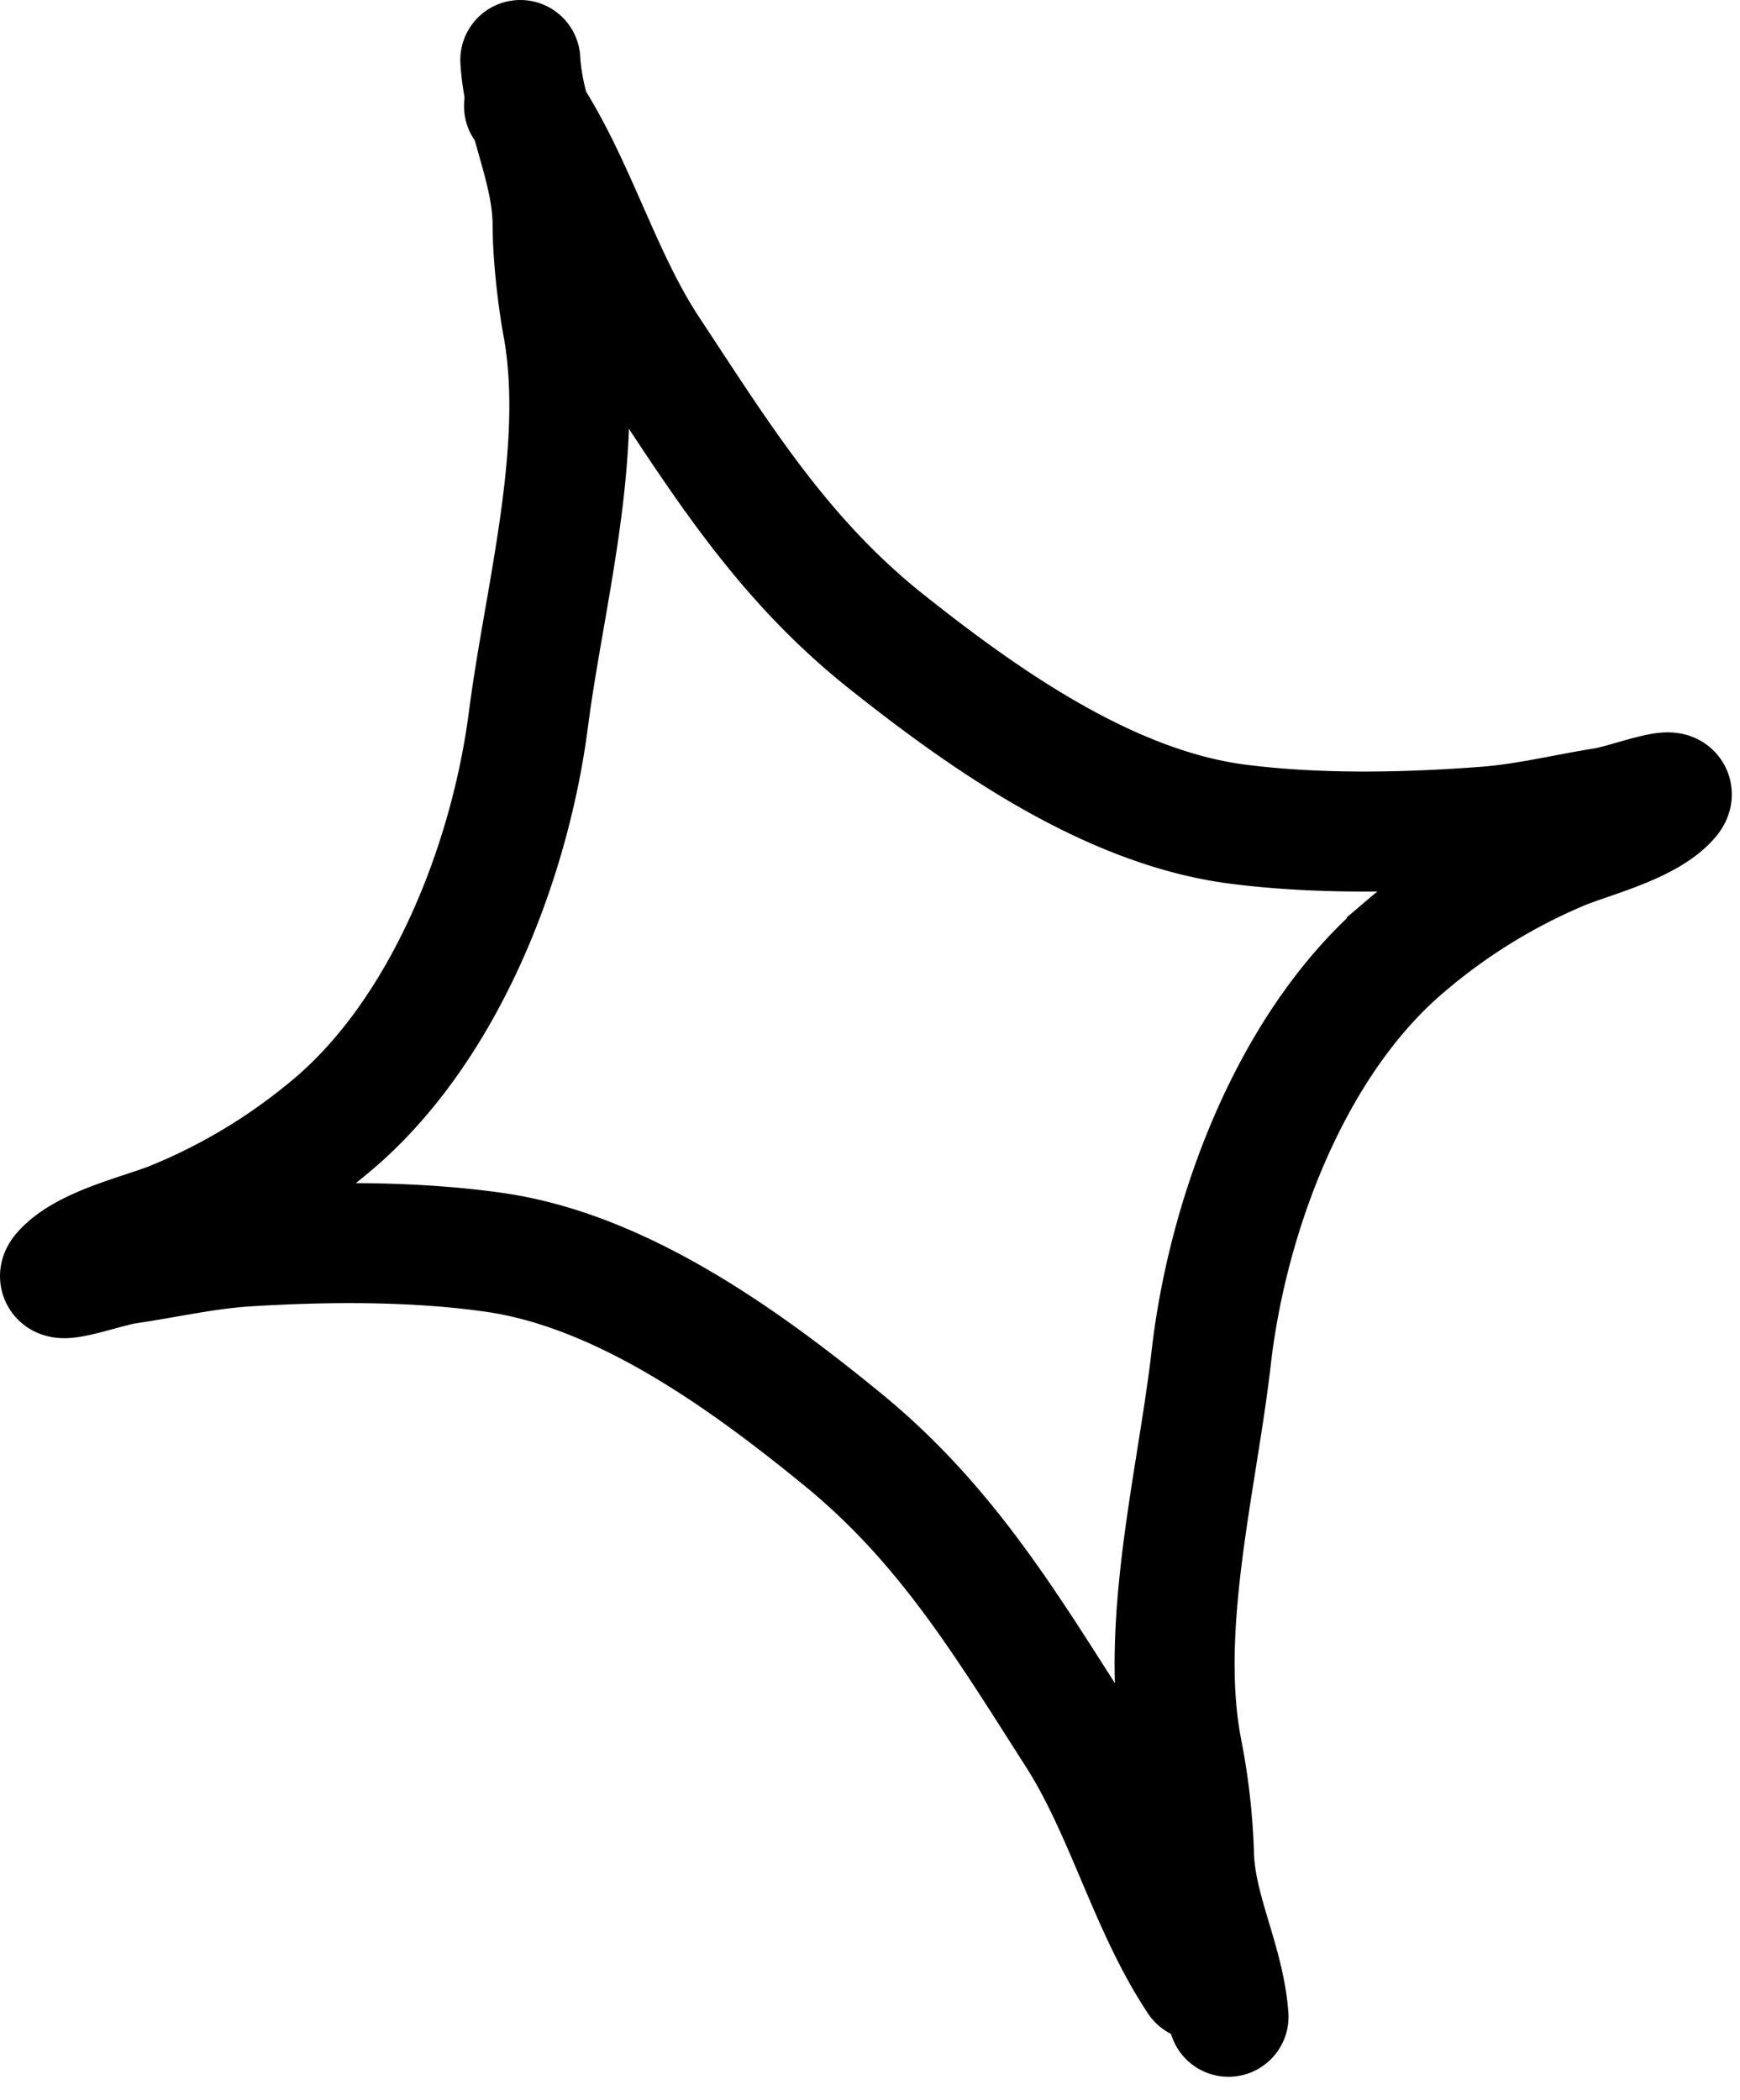
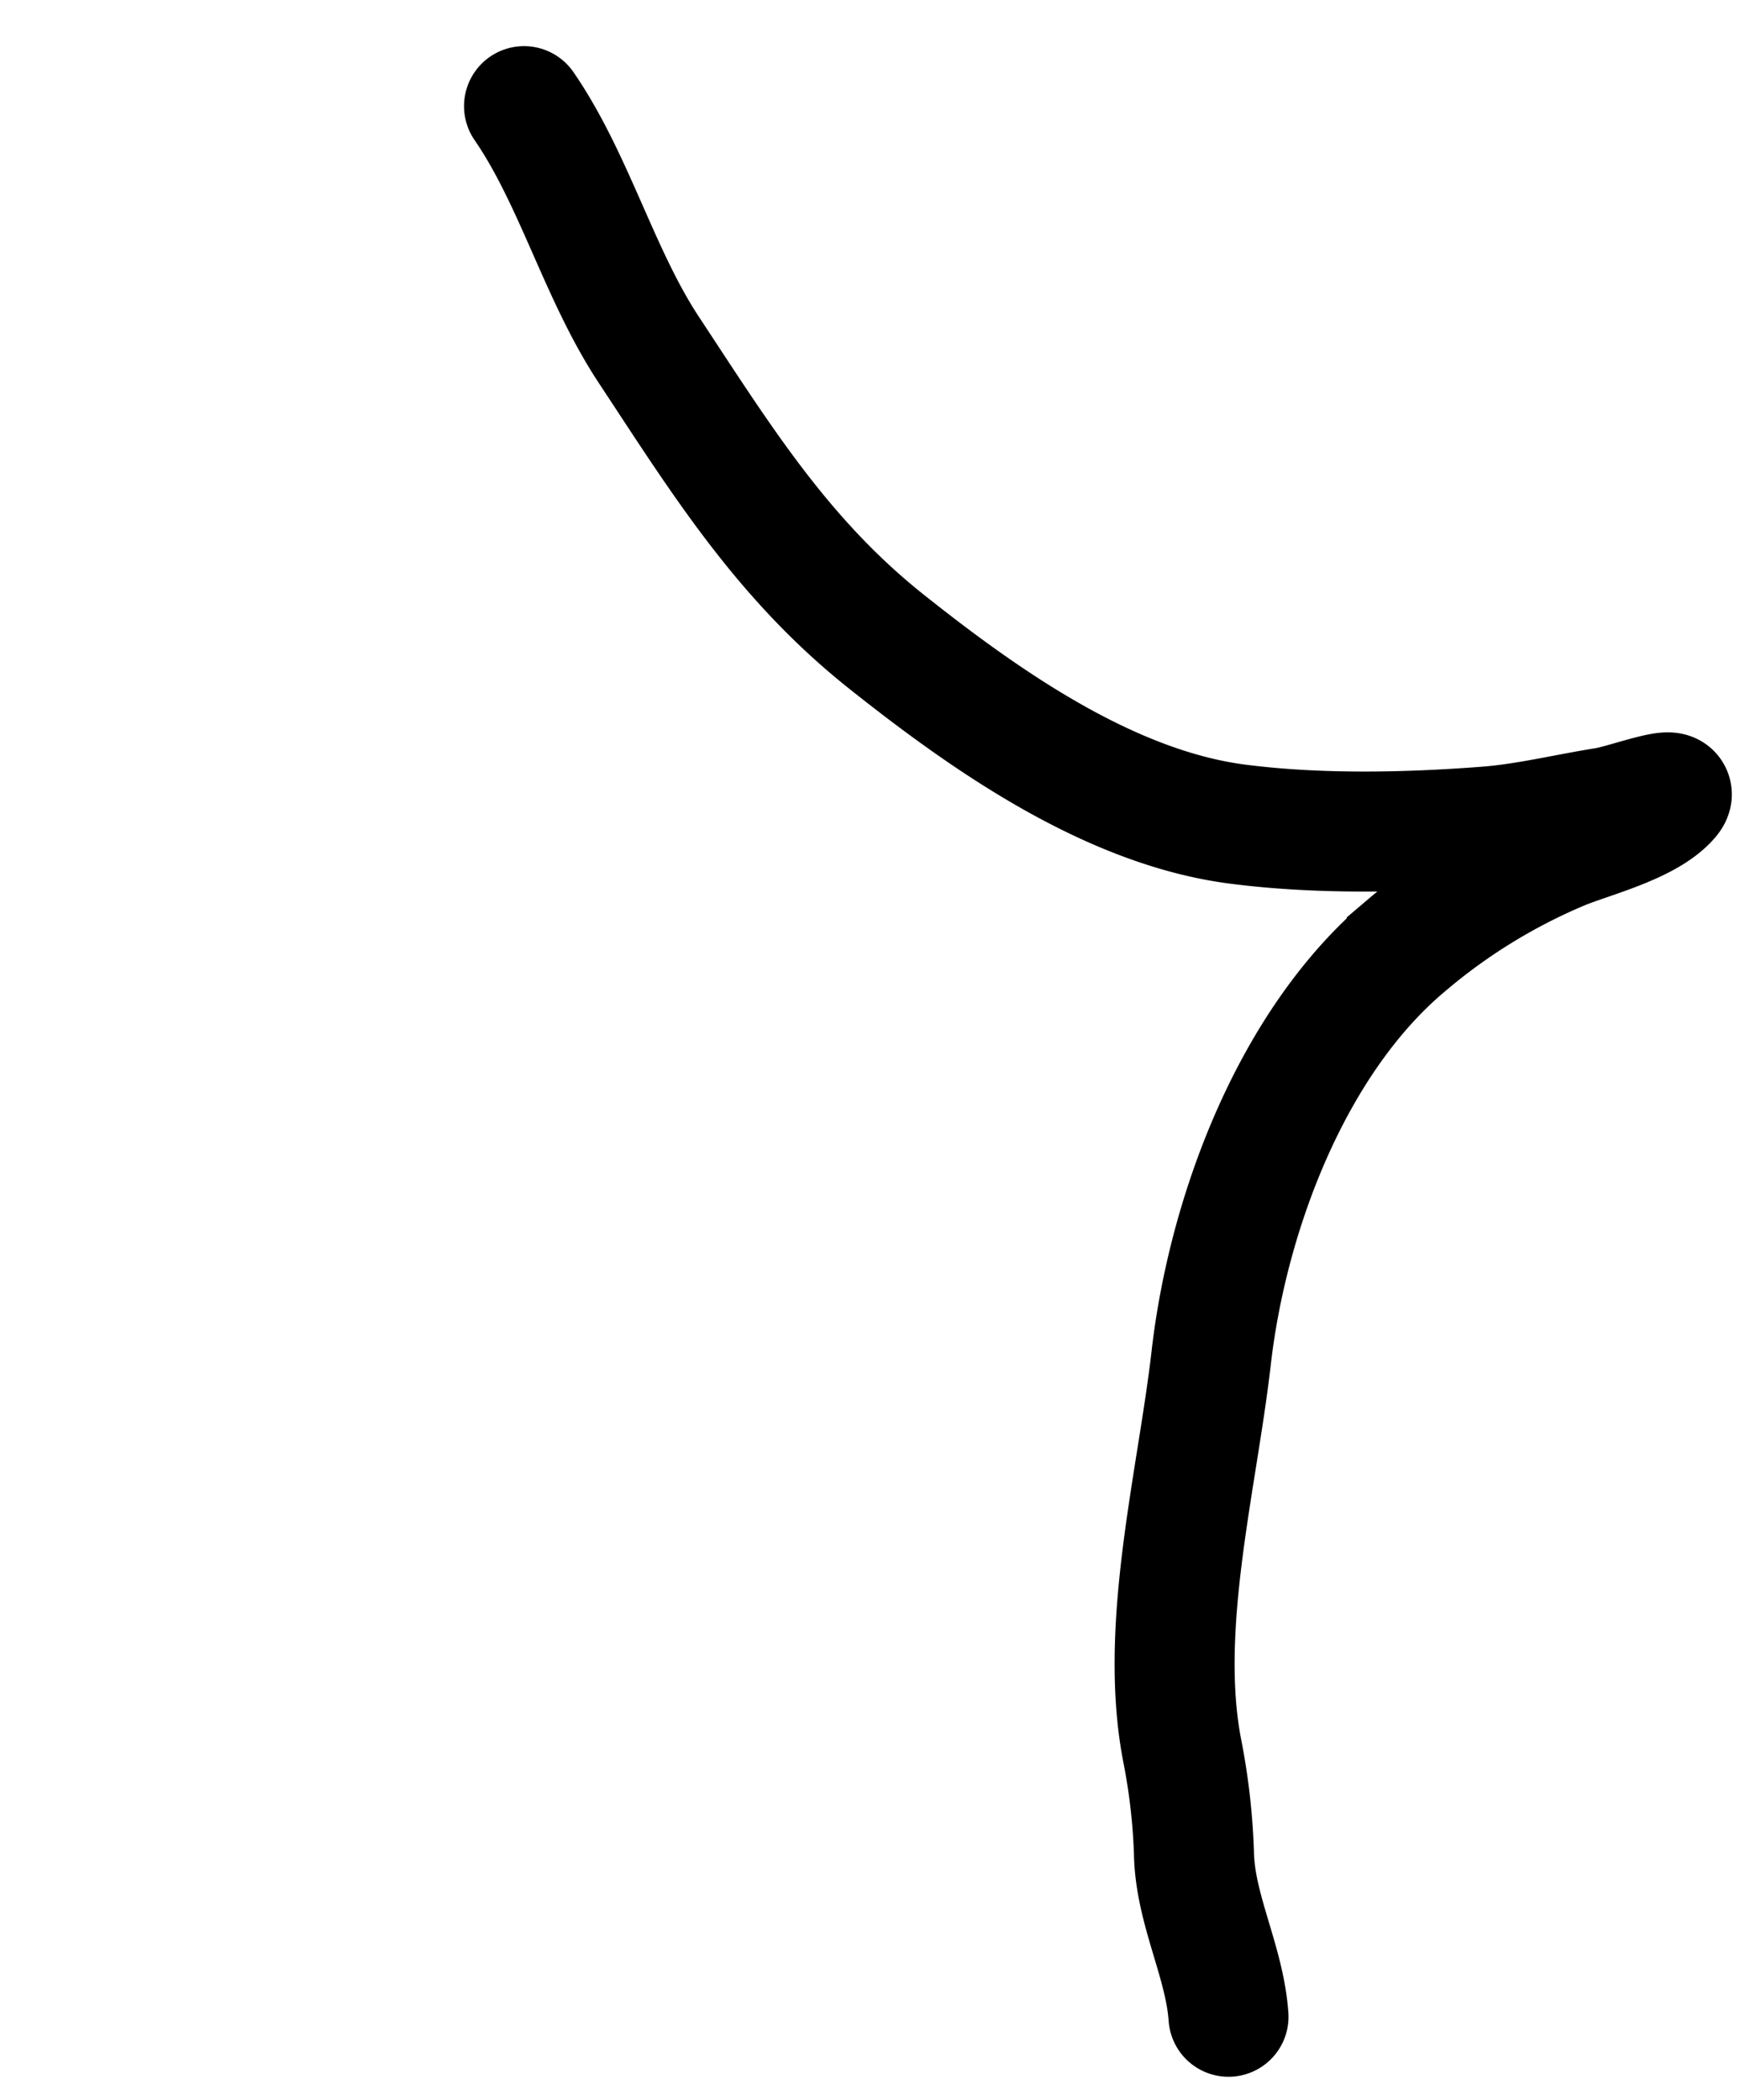
<svg xmlns="http://www.w3.org/2000/svg" width="29" height="35" fill="none">
-   <path d="M8.672 1c.052.93.538 1.805.538 2.75 0 .466.077 1.185.164 1.657.385 2.07-.3 4.516-.567 6.582-.31 2.4-1.423 5.258-3.354 6.828a9.91 9.91 0 01-2.593 1.546c-.488.195-1.448.41-1.822.837-.238.272.718-.083 1.075-.135.656-.095 1.327-.25 1.987-.291 1.347-.084 2.807-.093 4.139.097 2.132.305 4.185 1.792 5.812 3.123 1.72 1.408 2.71 3.068 3.892 4.915.815 1.274 1.2 2.857 2.024 4.094" stroke="#000" stroke-width="2" stroke-linecap="round" />
  <path d="M20.475 33.61c-.065-.928-.563-1.796-.576-2.74a10.675 10.675 0 00-.188-1.657c-.413-2.063.239-4.52.476-6.588.276-2.405 1.35-5.278 3.259-6.874a9.911 9.911 0 012.57-1.582c.485-.203 1.443-.43 1.811-.863.234-.275-.717.093-1.074.15-.654.104-1.323.269-1.983.319-1.345.103-2.804.132-4.14-.04-2.136-.274-4.209-1.732-5.854-3.04-1.74-1.384-2.753-3.031-3.96-4.861-.833-1.262-1.24-2.84-2.082-4.065" stroke="#000" stroke-width="2" stroke-linecap="round" />
</svg>